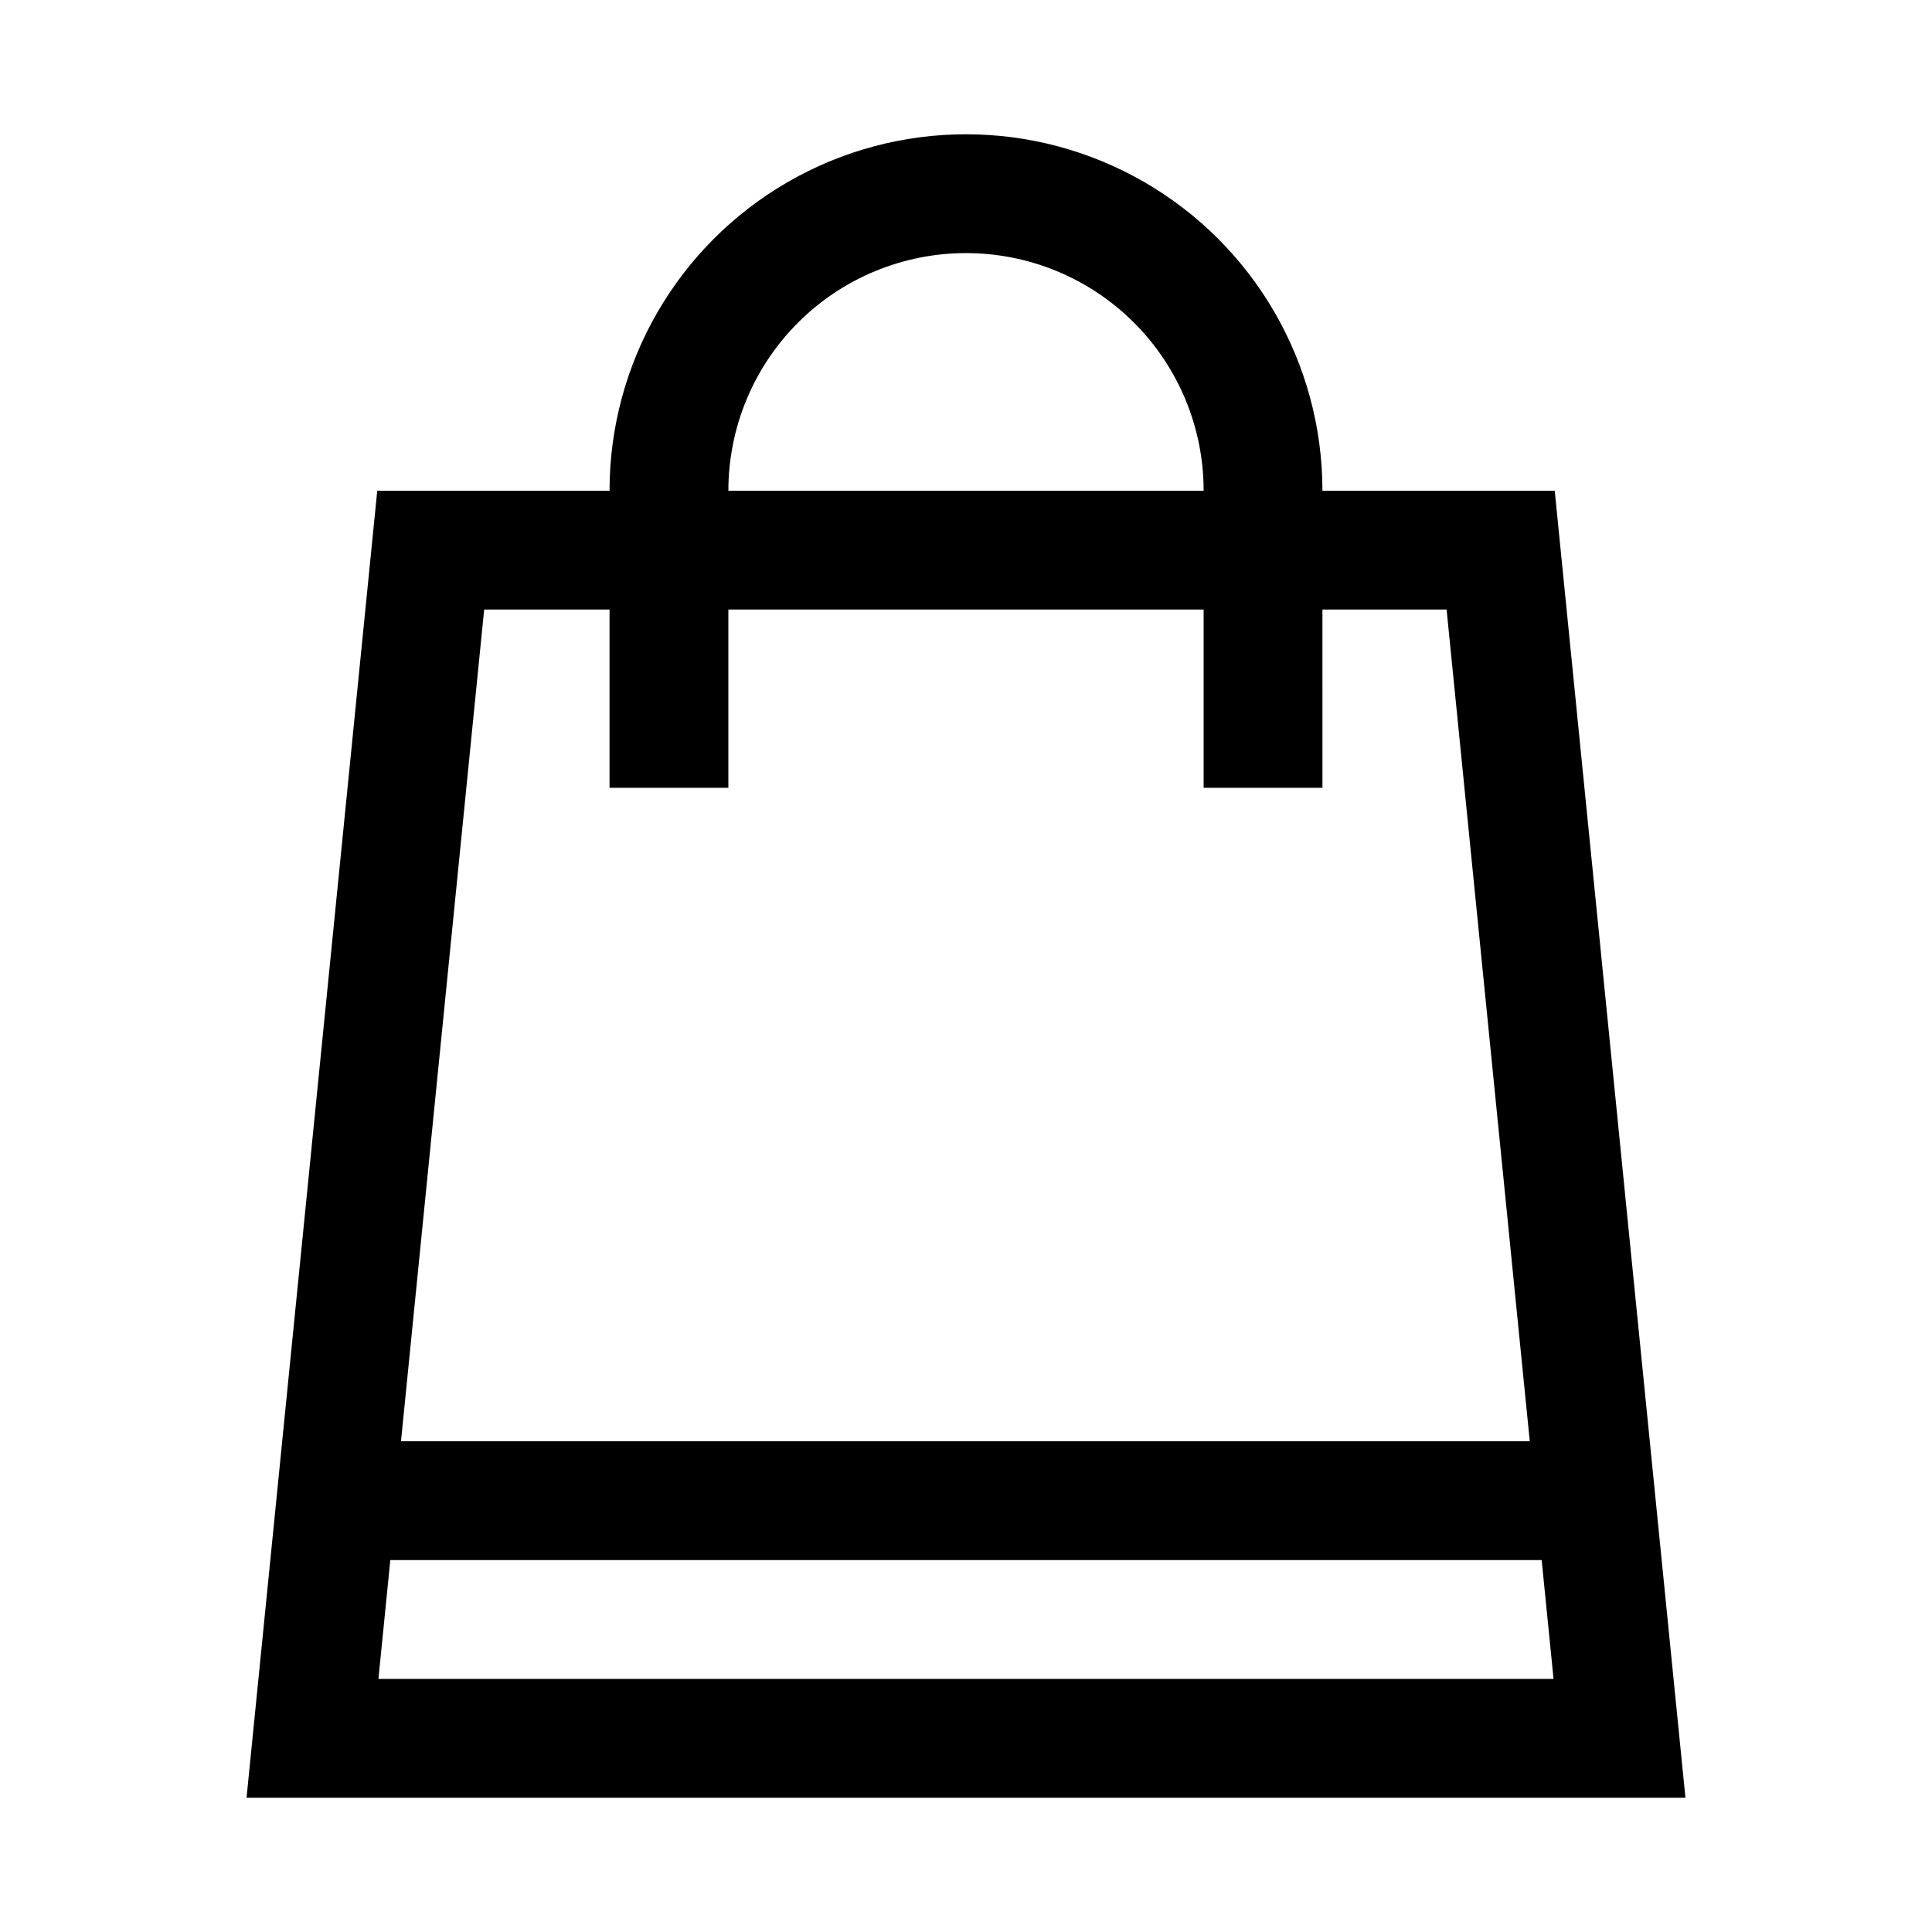
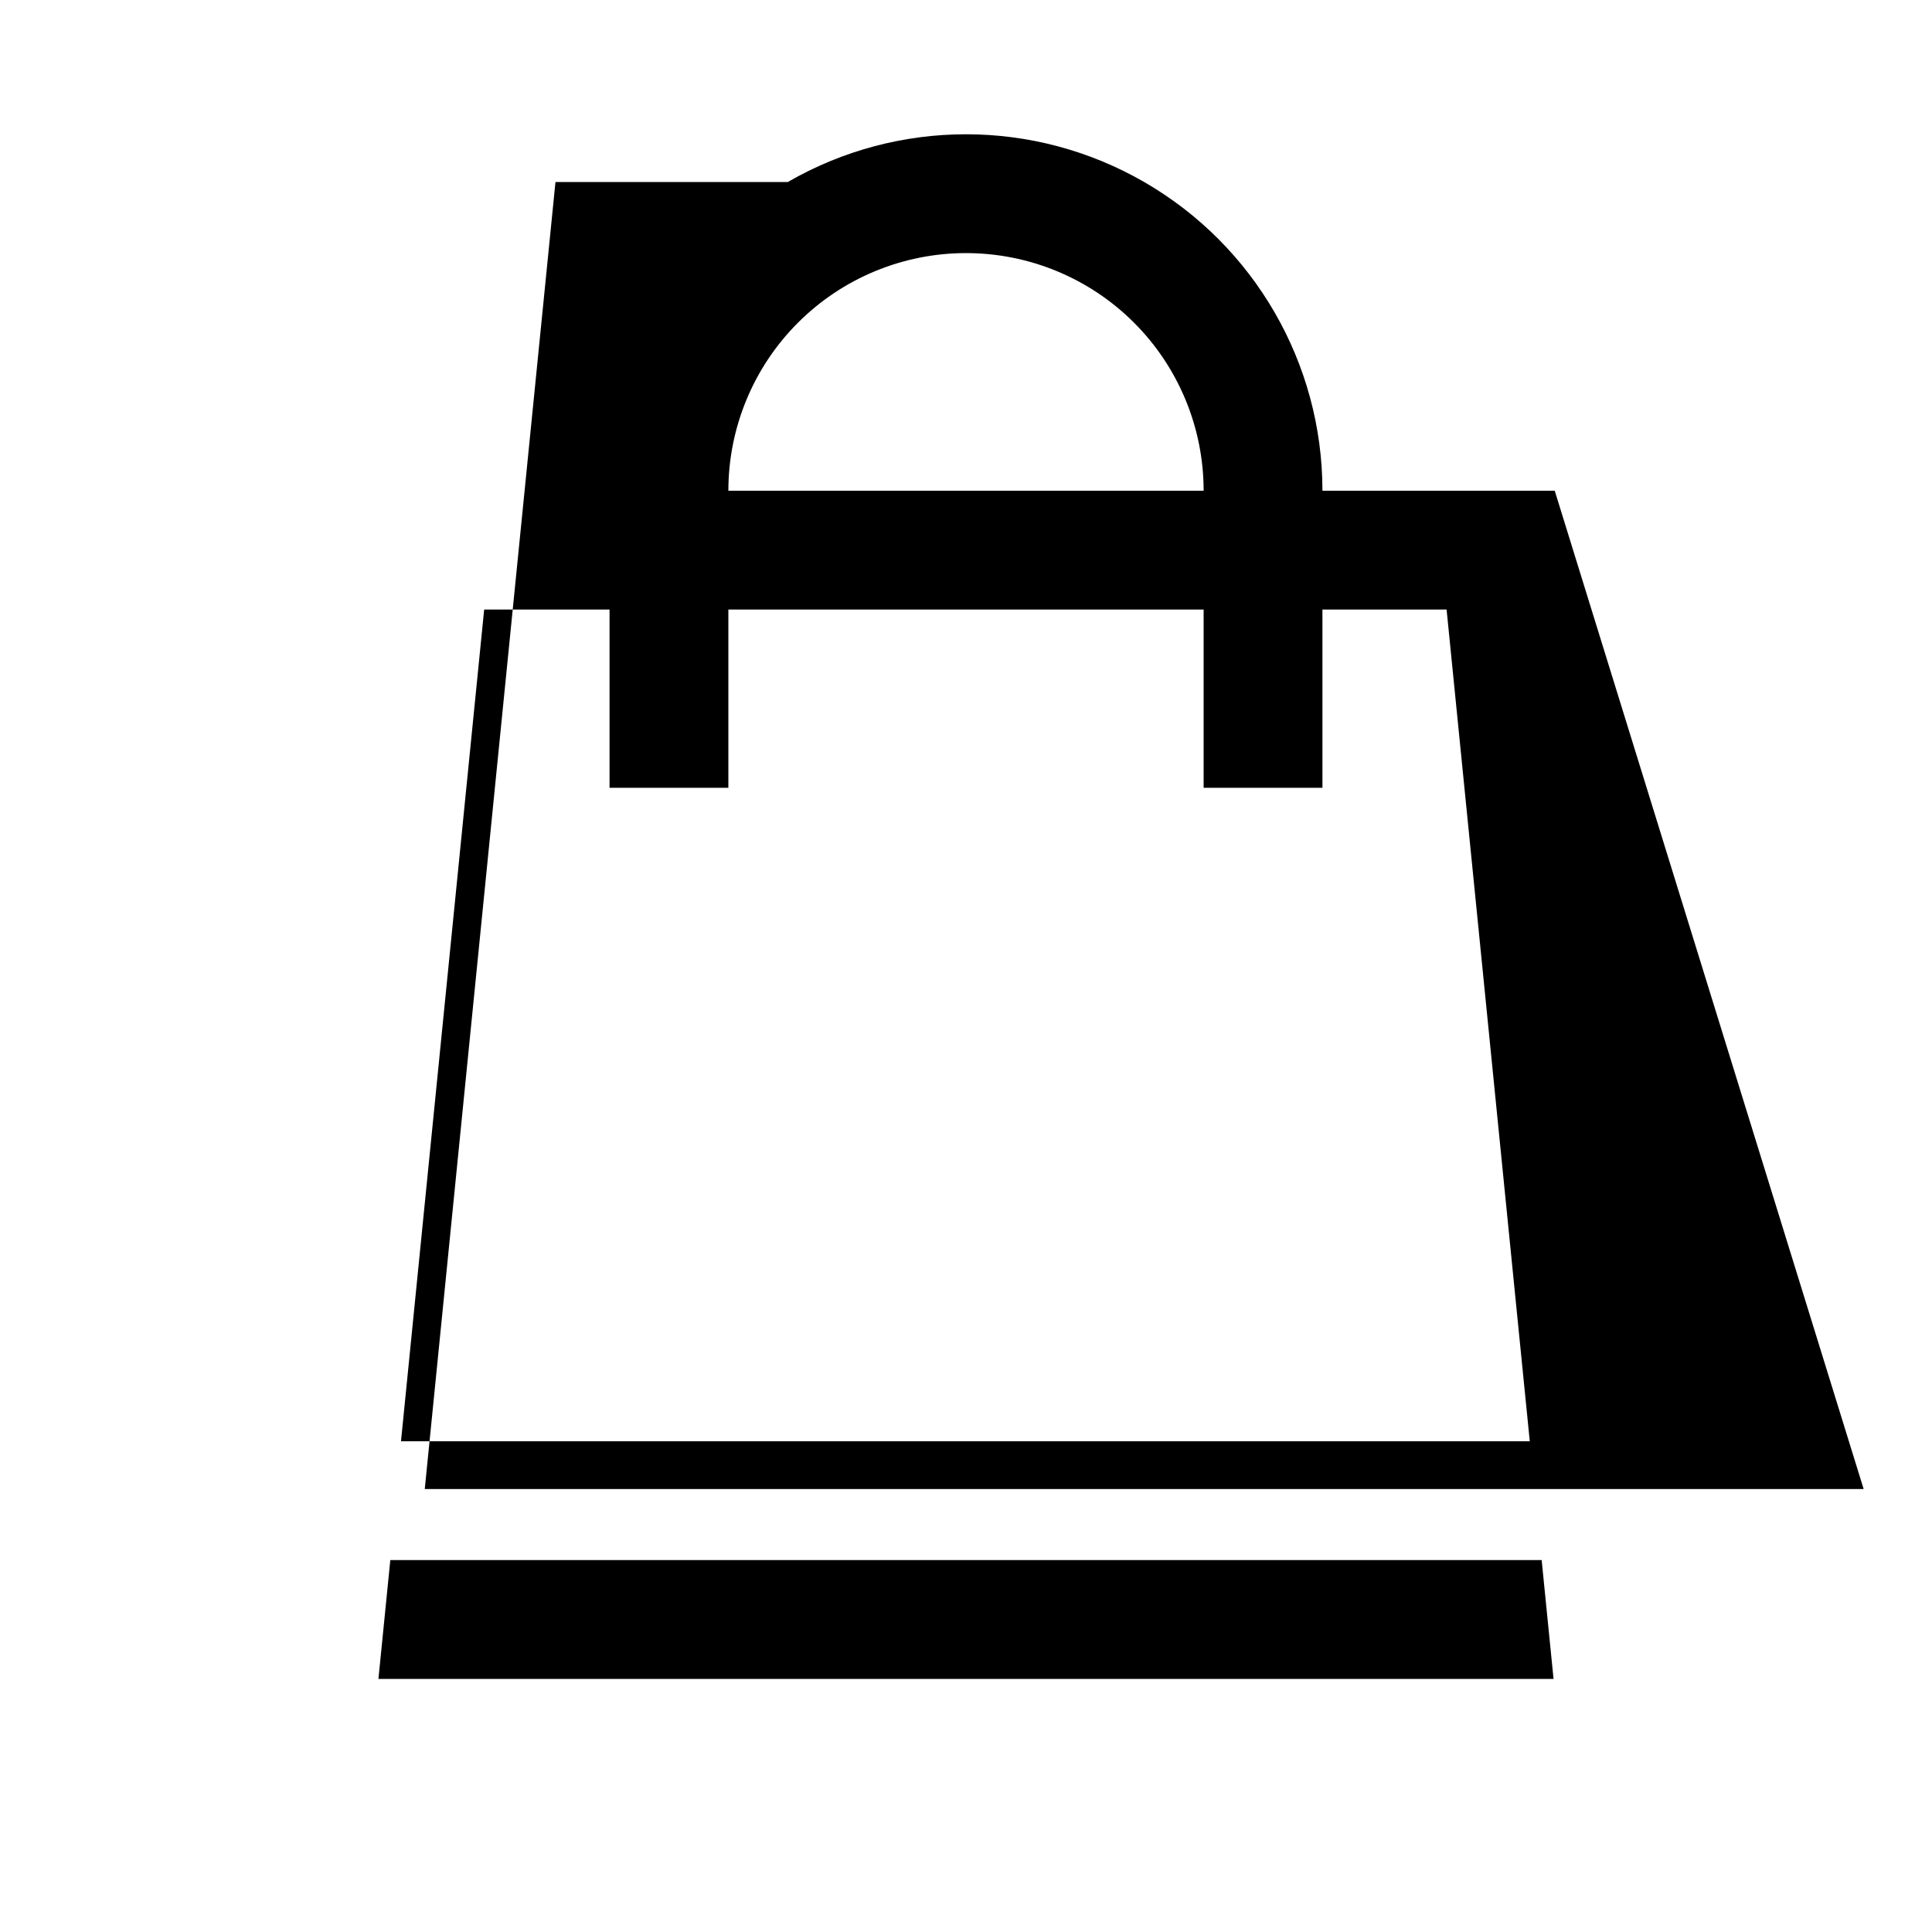
<svg xmlns="http://www.w3.org/2000/svg" fill="#000000" width="800px" height="800px" version="1.1" viewBox="144 144 512 512">
-   <path d="m556.02 274.05h-61.562c0-33.75-18.004-64.934-47.23-81.809-29.227-16.875-65.238-16.875-94.465 0s-47.23 48.059-47.23 81.809h-61.559l-34.637 346.37h381.32zm-156.02-62.977c16.699 0 32.719 6.633 44.531 18.445 11.809 11.809 18.445 27.828 18.445 44.531h-125.95c0-16.703 6.633-32.723 18.445-44.531 11.809-11.812 27.828-18.445 44.531-18.445zm-94.465 94.465v47.23h31.488v-47.23h125.95v47.23h31.488l-0.004-47.23h32.906l22.043 220.42h-299.14l22.043-220.42zm-61.246 283.39 3.148-31.488h305.12l3.148 31.488z" />
+   <path d="m556.02 274.05h-61.562c0-33.75-18.004-64.934-47.23-81.809-29.227-16.875-65.238-16.875-94.465 0h-61.559l-34.637 346.37h381.32zm-156.02-62.977c16.699 0 32.719 6.633 44.531 18.445 11.809 11.809 18.445 27.828 18.445 44.531h-125.95c0-16.703 6.633-32.723 18.445-44.531 11.809-11.812 27.828-18.445 44.531-18.445zm-94.465 94.465v47.23h31.488v-47.23h125.95v47.23h31.488l-0.004-47.23h32.906l22.043 220.42h-299.14l22.043-220.42zm-61.246 283.39 3.148-31.488h305.12l3.148 31.488z" />
</svg>